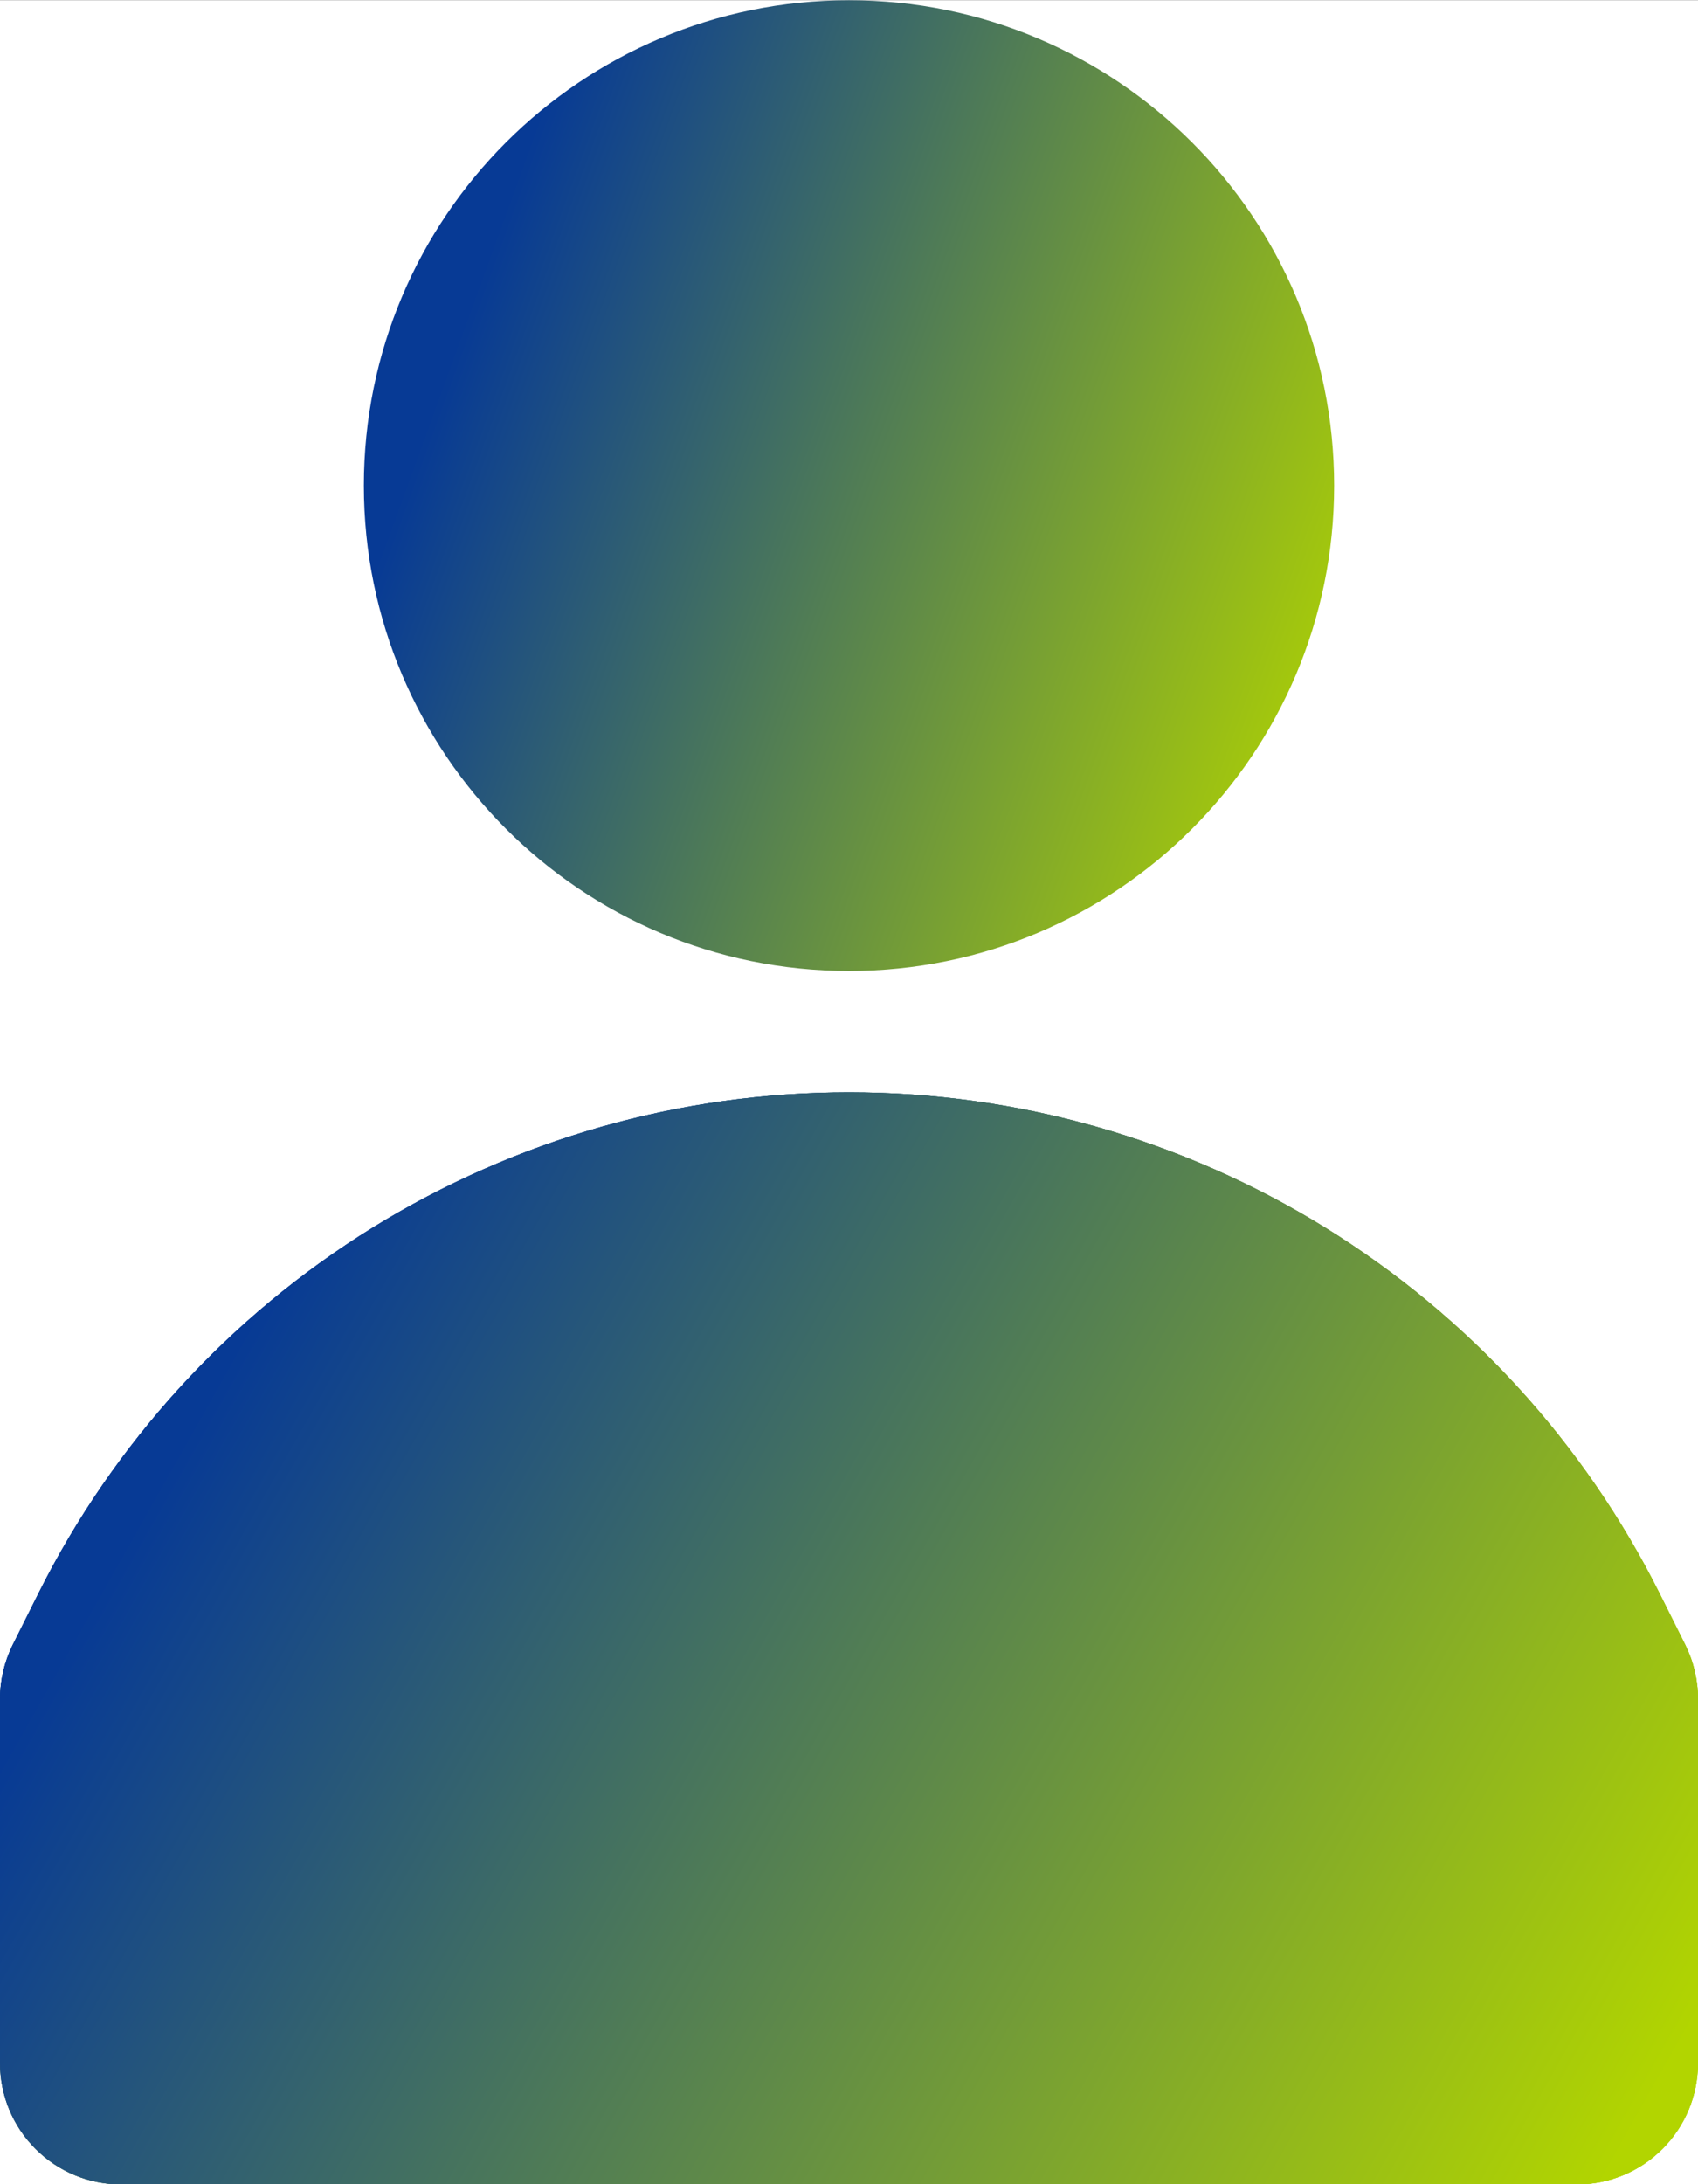
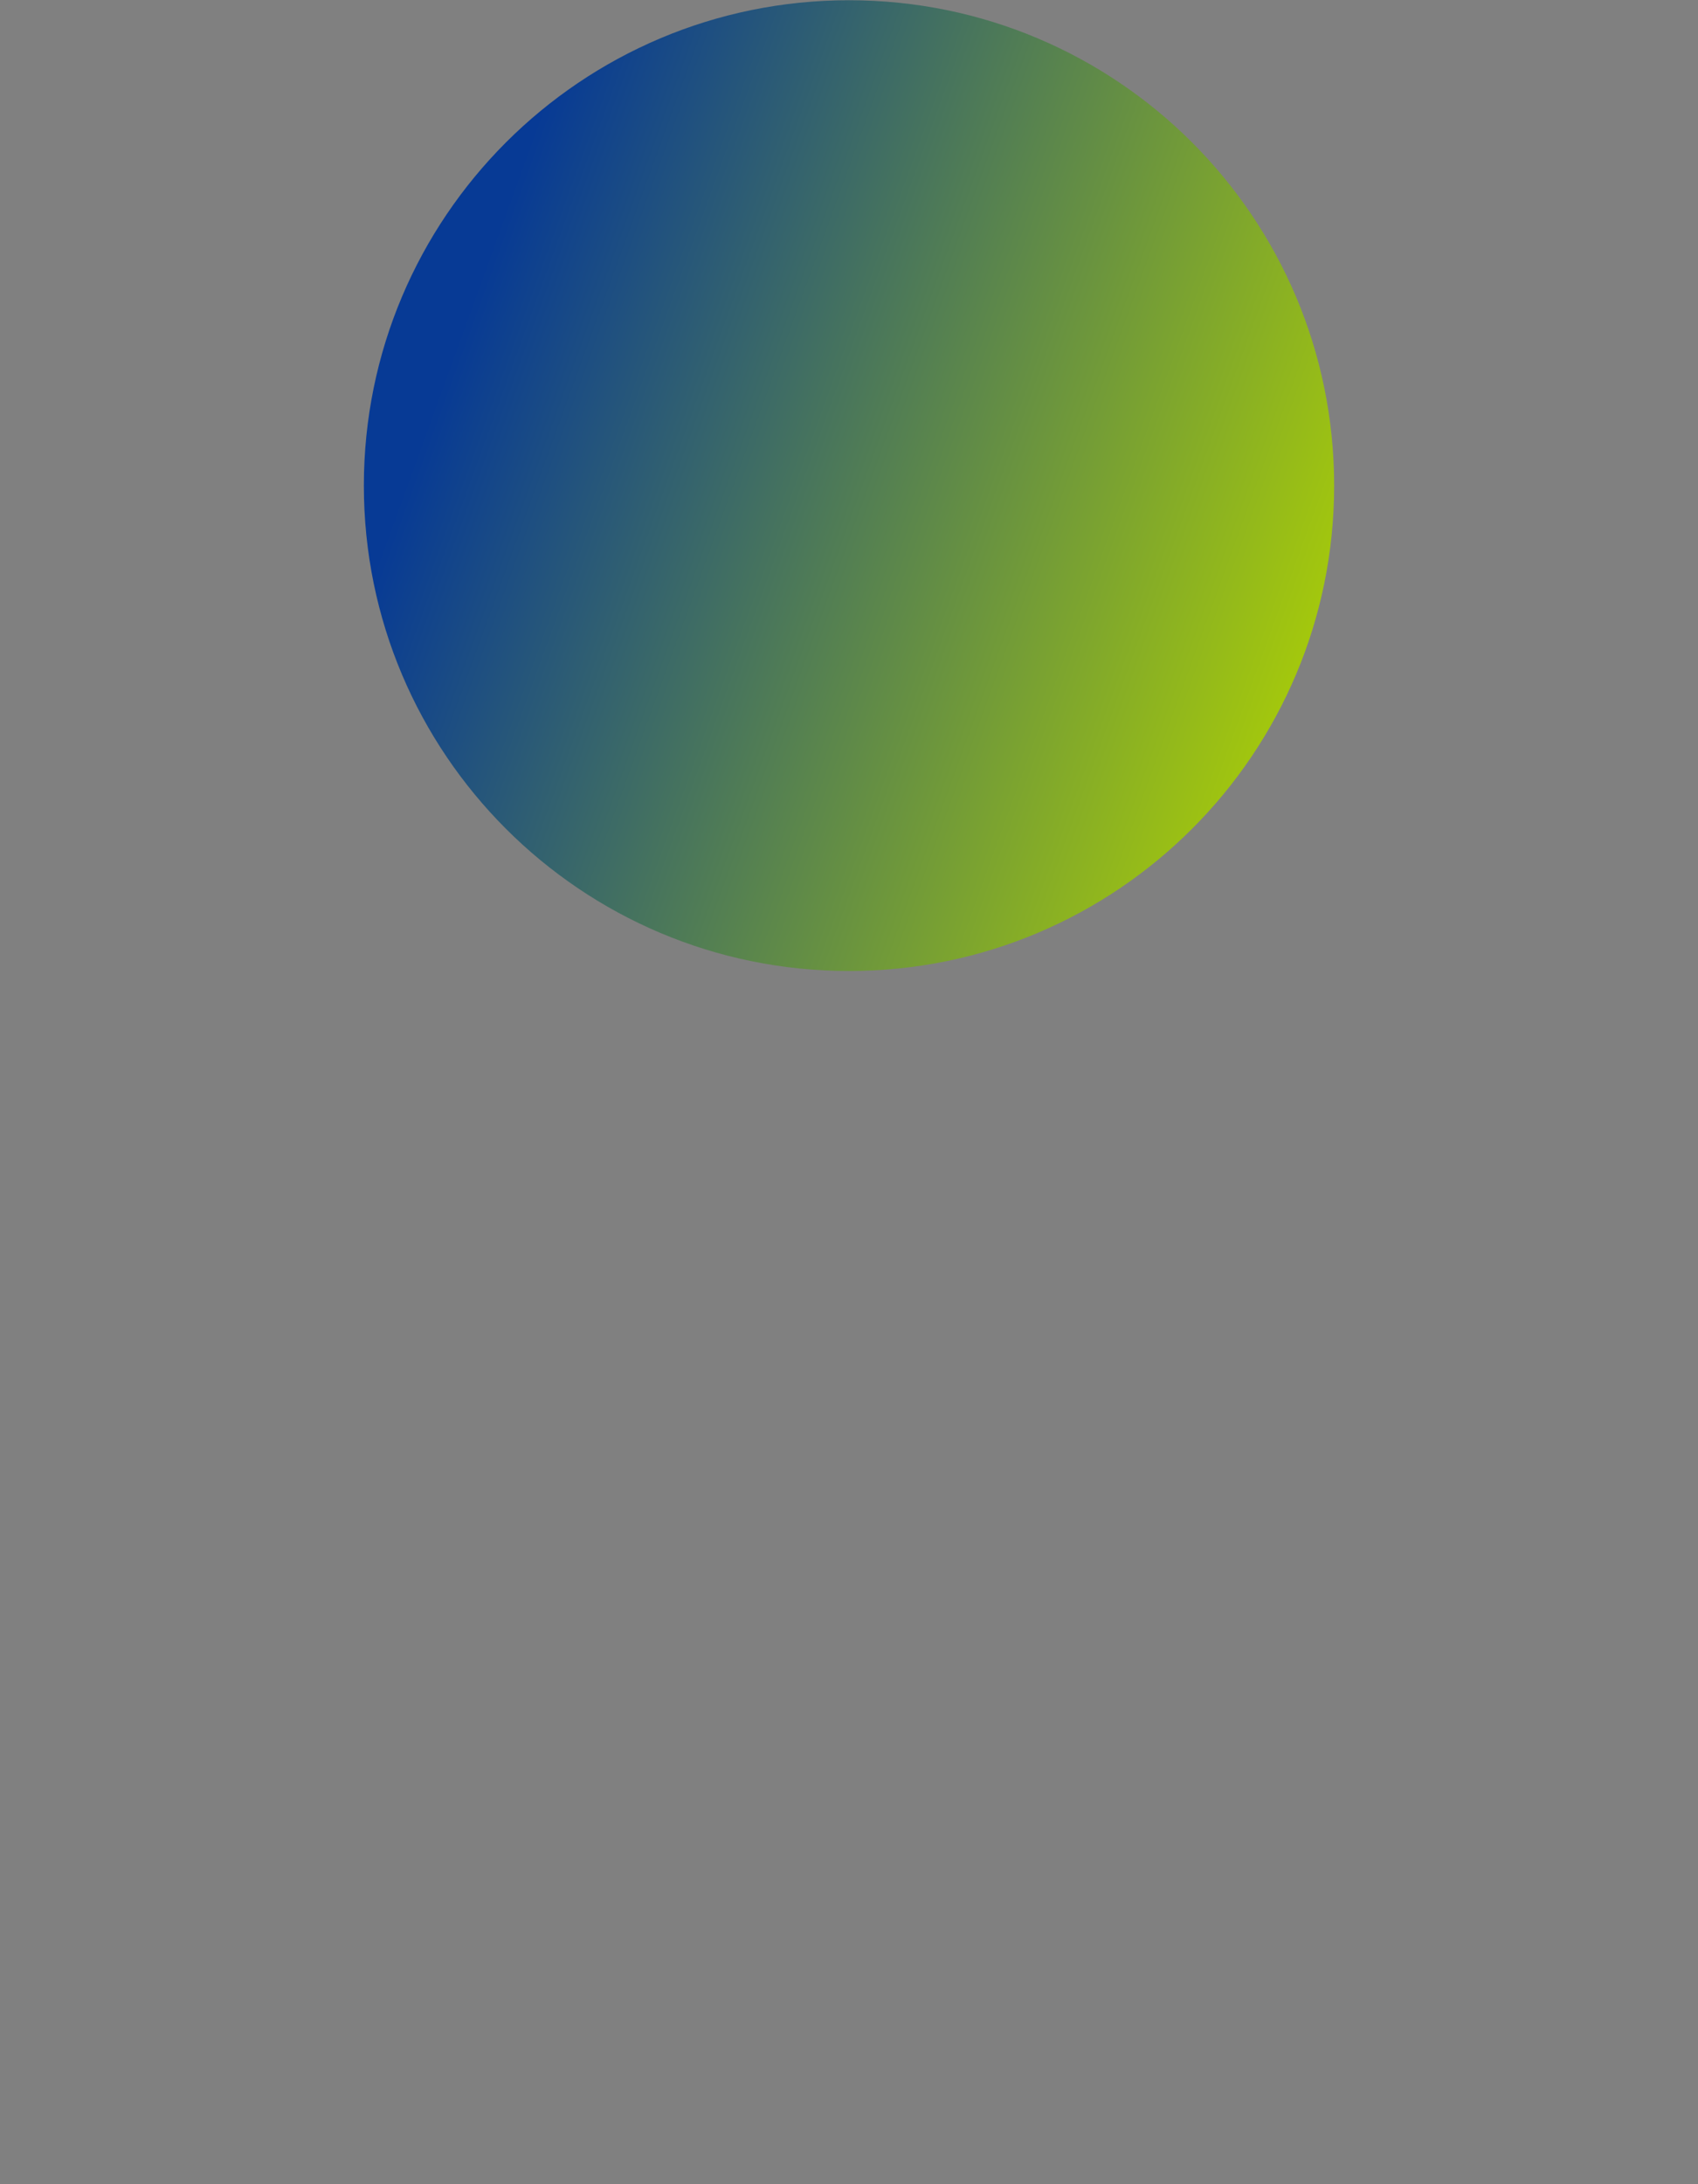
<svg xmlns="http://www.w3.org/2000/svg" width="14" height="18" viewBox="0 0 14 18" fill="none">
  <rect x="0" y="0" width="14" height="18" fill="#808080" stroke="none" />
-   <rect width="14" height="18" transform="translate(0 0.002)" fill="white" />
  <path d="M7 8.002C9.209 8.002 11 6.211 11 4.002C11 1.793 9.209 0.002 7 0.002C4.791 0.002 3 1.793 3 4.002C3 6.211 4.791 8.002 7 8.002Z" fill="url(#paint0_linear_40000199_851)" />
-   <path d="M13.895 13.555L13.684 13.133C13.063 11.891 12.109 10.848 10.928 10.118C9.748 9.388 8.388 9.002 7 9.002C5.612 9.002 4.252 9.388 3.071 10.118C1.891 10.848 0.937 11.891 0.316 13.133L0.105 13.555C0.036 13.694 -0 13.847 2.65129e-07 14.002V17.002C2.65129e-07 17.267 0.105 17.522 0.293 17.709C0.48 17.897 0.735 18.002 1 18.002H13C13.265 18.002 13.52 17.897 13.707 17.709C13.895 17.522 14 17.267 14 17.002V14.002C14 13.847 13.964 13.694 13.895 13.555Z" fill="url(#paint1_linear_40000199_851)" />
-   <path d="M13.895 13.555L13.684 13.133C13.063 11.891 12.109 10.848 10.928 10.118C9.748 9.388 8.388 9.002 7 9.002C5.612 9.002 4.252 9.388 3.071 10.118C1.891 10.848 0.937 11.891 0.316 13.133L0.105 13.555C0.036 13.694 -0 13.847 2.65129e-07 14.002V17.002C2.65129e-07 17.267 0.105 17.522 0.293 17.709C0.48 17.897 0.735 18.002 1 18.002H13C13.265 18.002 13.52 17.897 13.707 17.709C13.895 17.522 14 17.267 14 17.002V14.002C14 13.847 13.964 13.694 13.895 13.555Z" fill="url(#paint2_linear_40000199_851)" />
-   <path d="M13.895 13.555L13.684 13.133C13.063 11.891 12.109 10.848 10.928 10.118C9.748 9.388 8.388 9.002 7 9.002C5.612 9.002 4.252 9.388 3.071 10.118C1.891 10.848 0.937 11.891 0.316 13.133L0.105 13.555C0.036 13.694 -0 13.847 2.65129e-07 14.002V17.002C2.65129e-07 17.267 0.105 17.522 0.293 17.709C0.48 17.897 0.735 18.002 1 18.002H13C13.265 18.002 13.52 17.897 13.707 17.709C13.895 17.522 14 17.267 14 17.002V14.002C14 13.847 13.964 13.694 13.895 13.555Z" fill="url(#paint3_linear_40000199_851)" />
  <defs>
    <linearGradient id="paint0_linear_40000199_851" x1="4.143" y1="1.778" x2="11.802" y2="4.561" gradientUnits="userSpaceOnUse">
      <stop stop-color="#073A95" />
      <stop offset="1" stop-color="#B2D500" />
    </linearGradient>
    <linearGradient id="paint1_linear_40000199_851" x1="0.5" y1="9.693" x2="9.841" y2="17.502" gradientUnits="userSpaceOnUse">
      <stop stop-color="#073A95" />
      <stop offset="1" stop-color="#B2D500" />
    </linearGradient>
    <linearGradient id="paint2_linear_40000199_851" x1="2.942" y1="11.493" x2="9.399" y2="18.009" gradientUnits="userSpaceOnUse">
      <stop stop-color="#073A95" />
      <stop offset="1" stop-color="#B2D500" />
    </linearGradient>
    <linearGradient id="paint3_linear_40000199_851" x1="2" y1="11" x2="13.5" y2="17.5" gradientUnits="userSpaceOnUse">
      <stop stop-color="#073A95" />
      <stop offset="1" stop-color="#B2D500" />
    </linearGradient>
  </defs>
</svg>